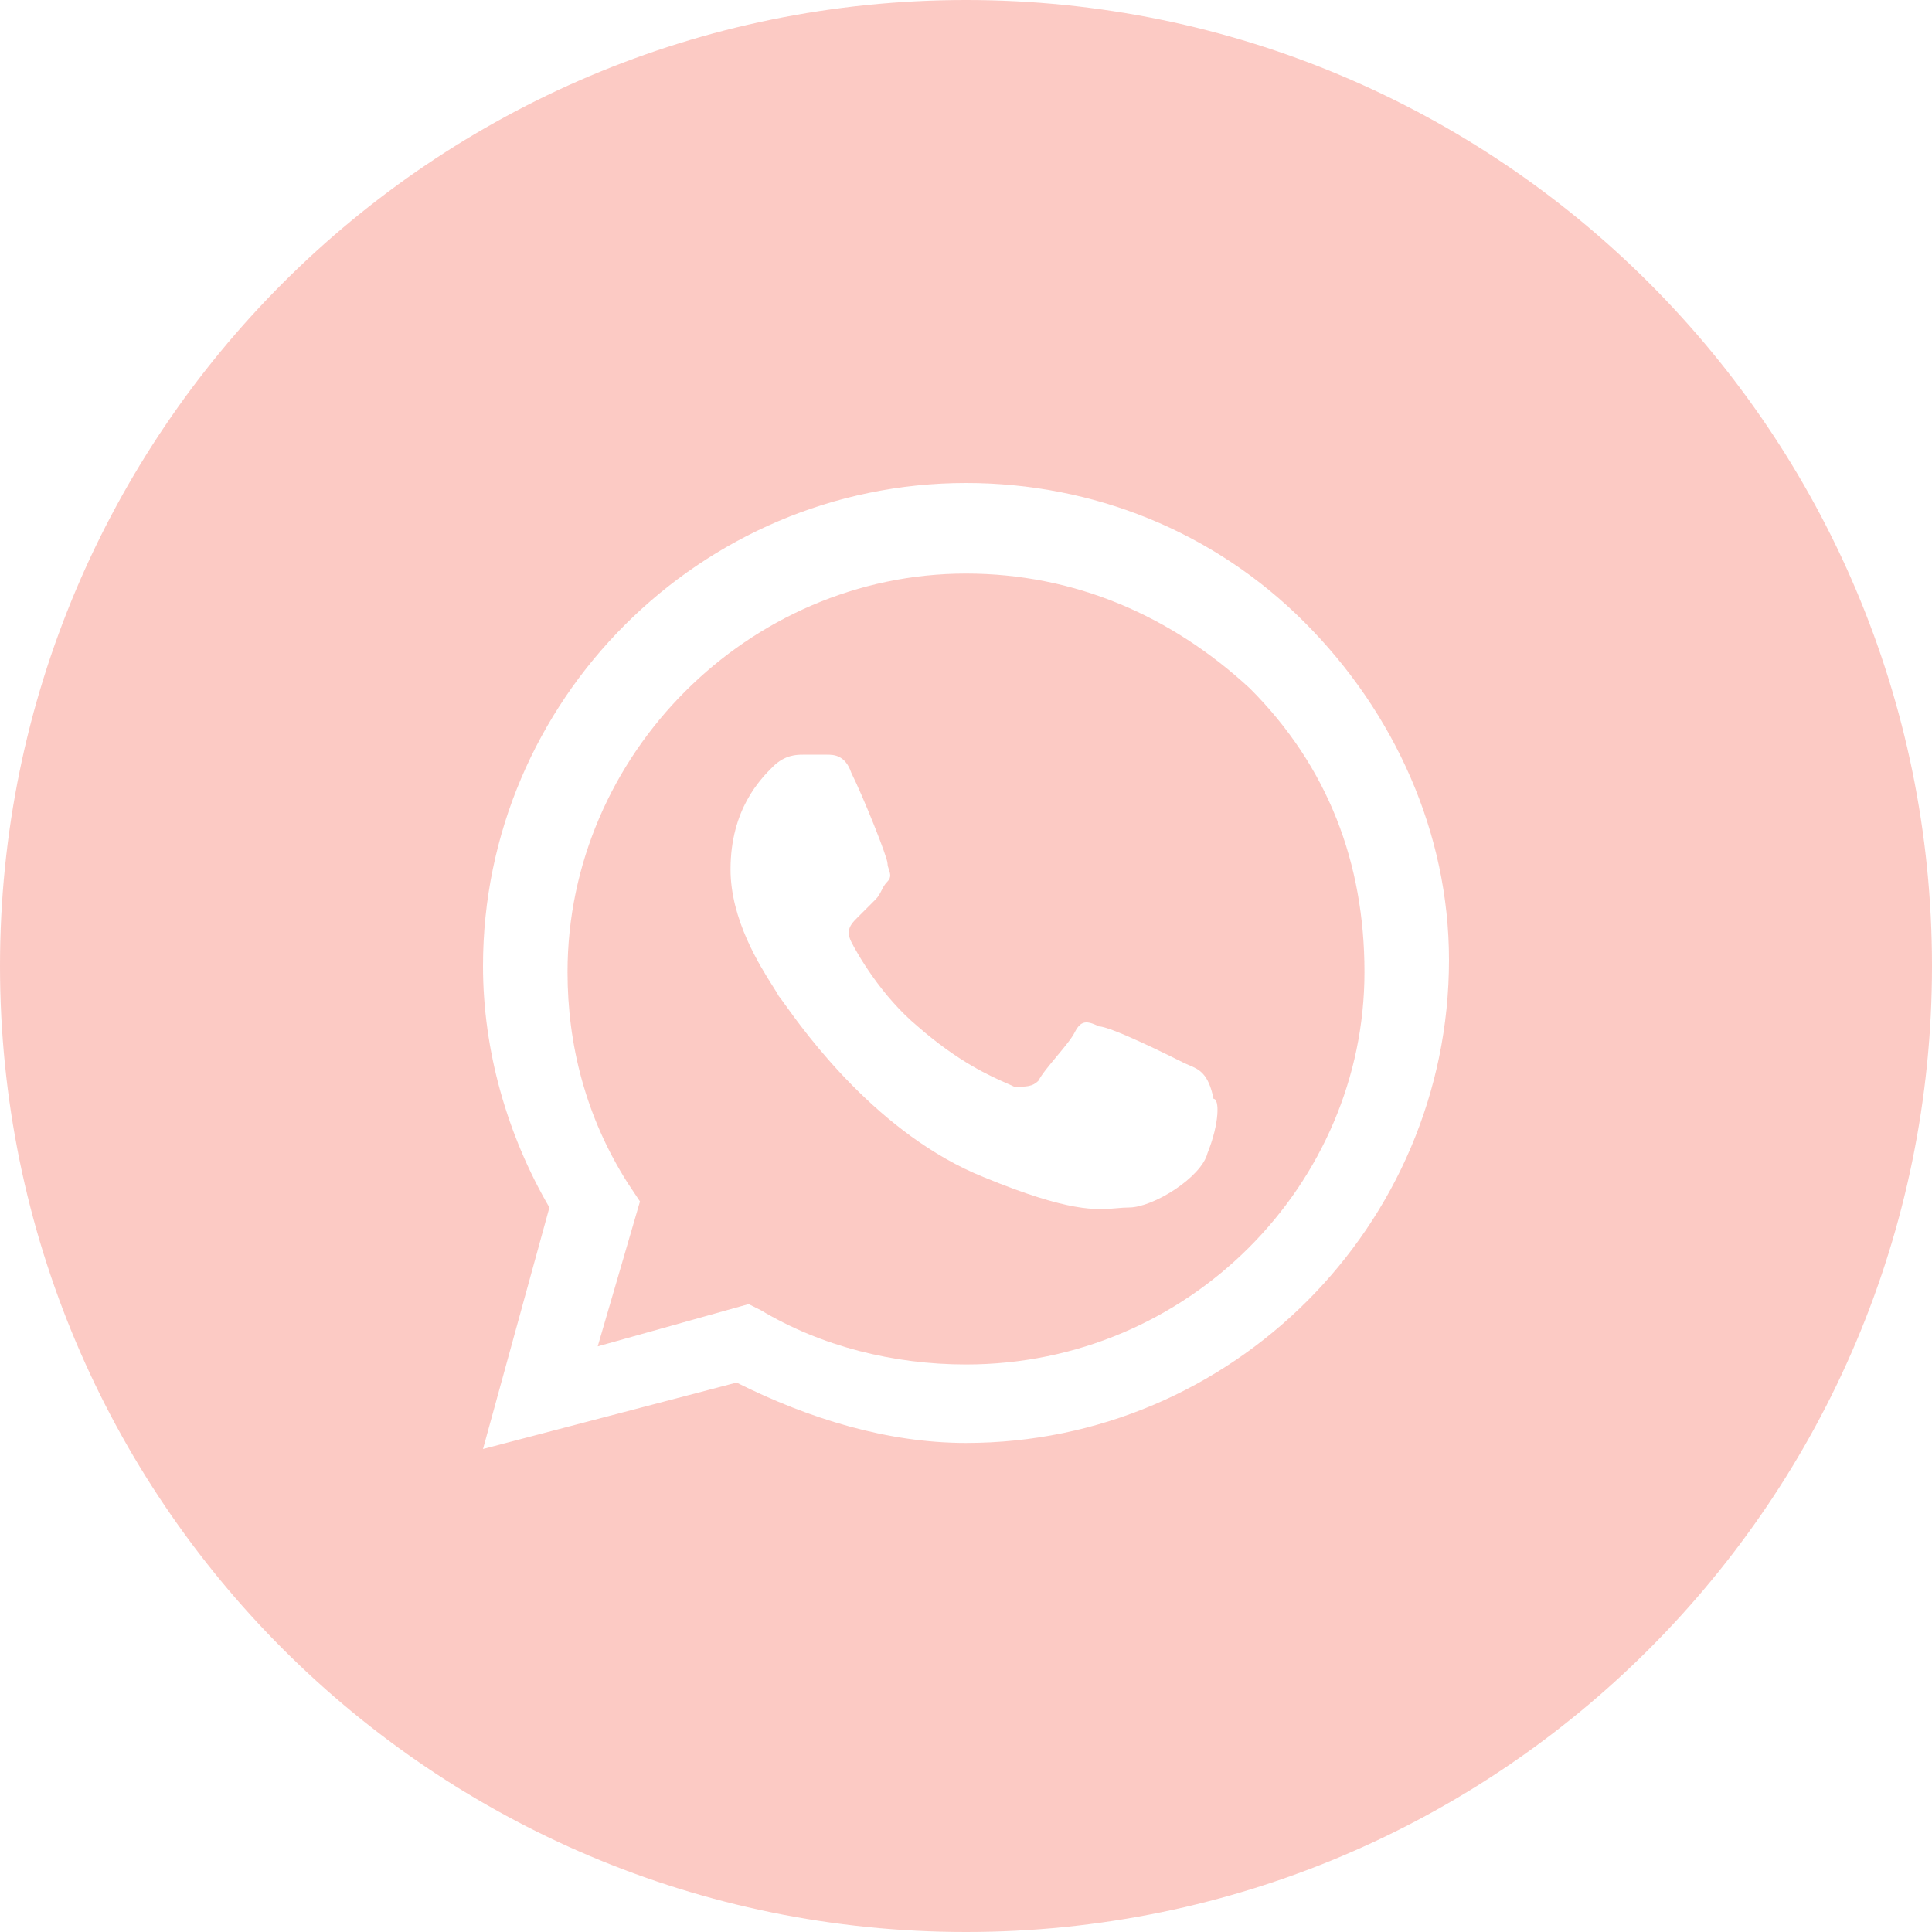
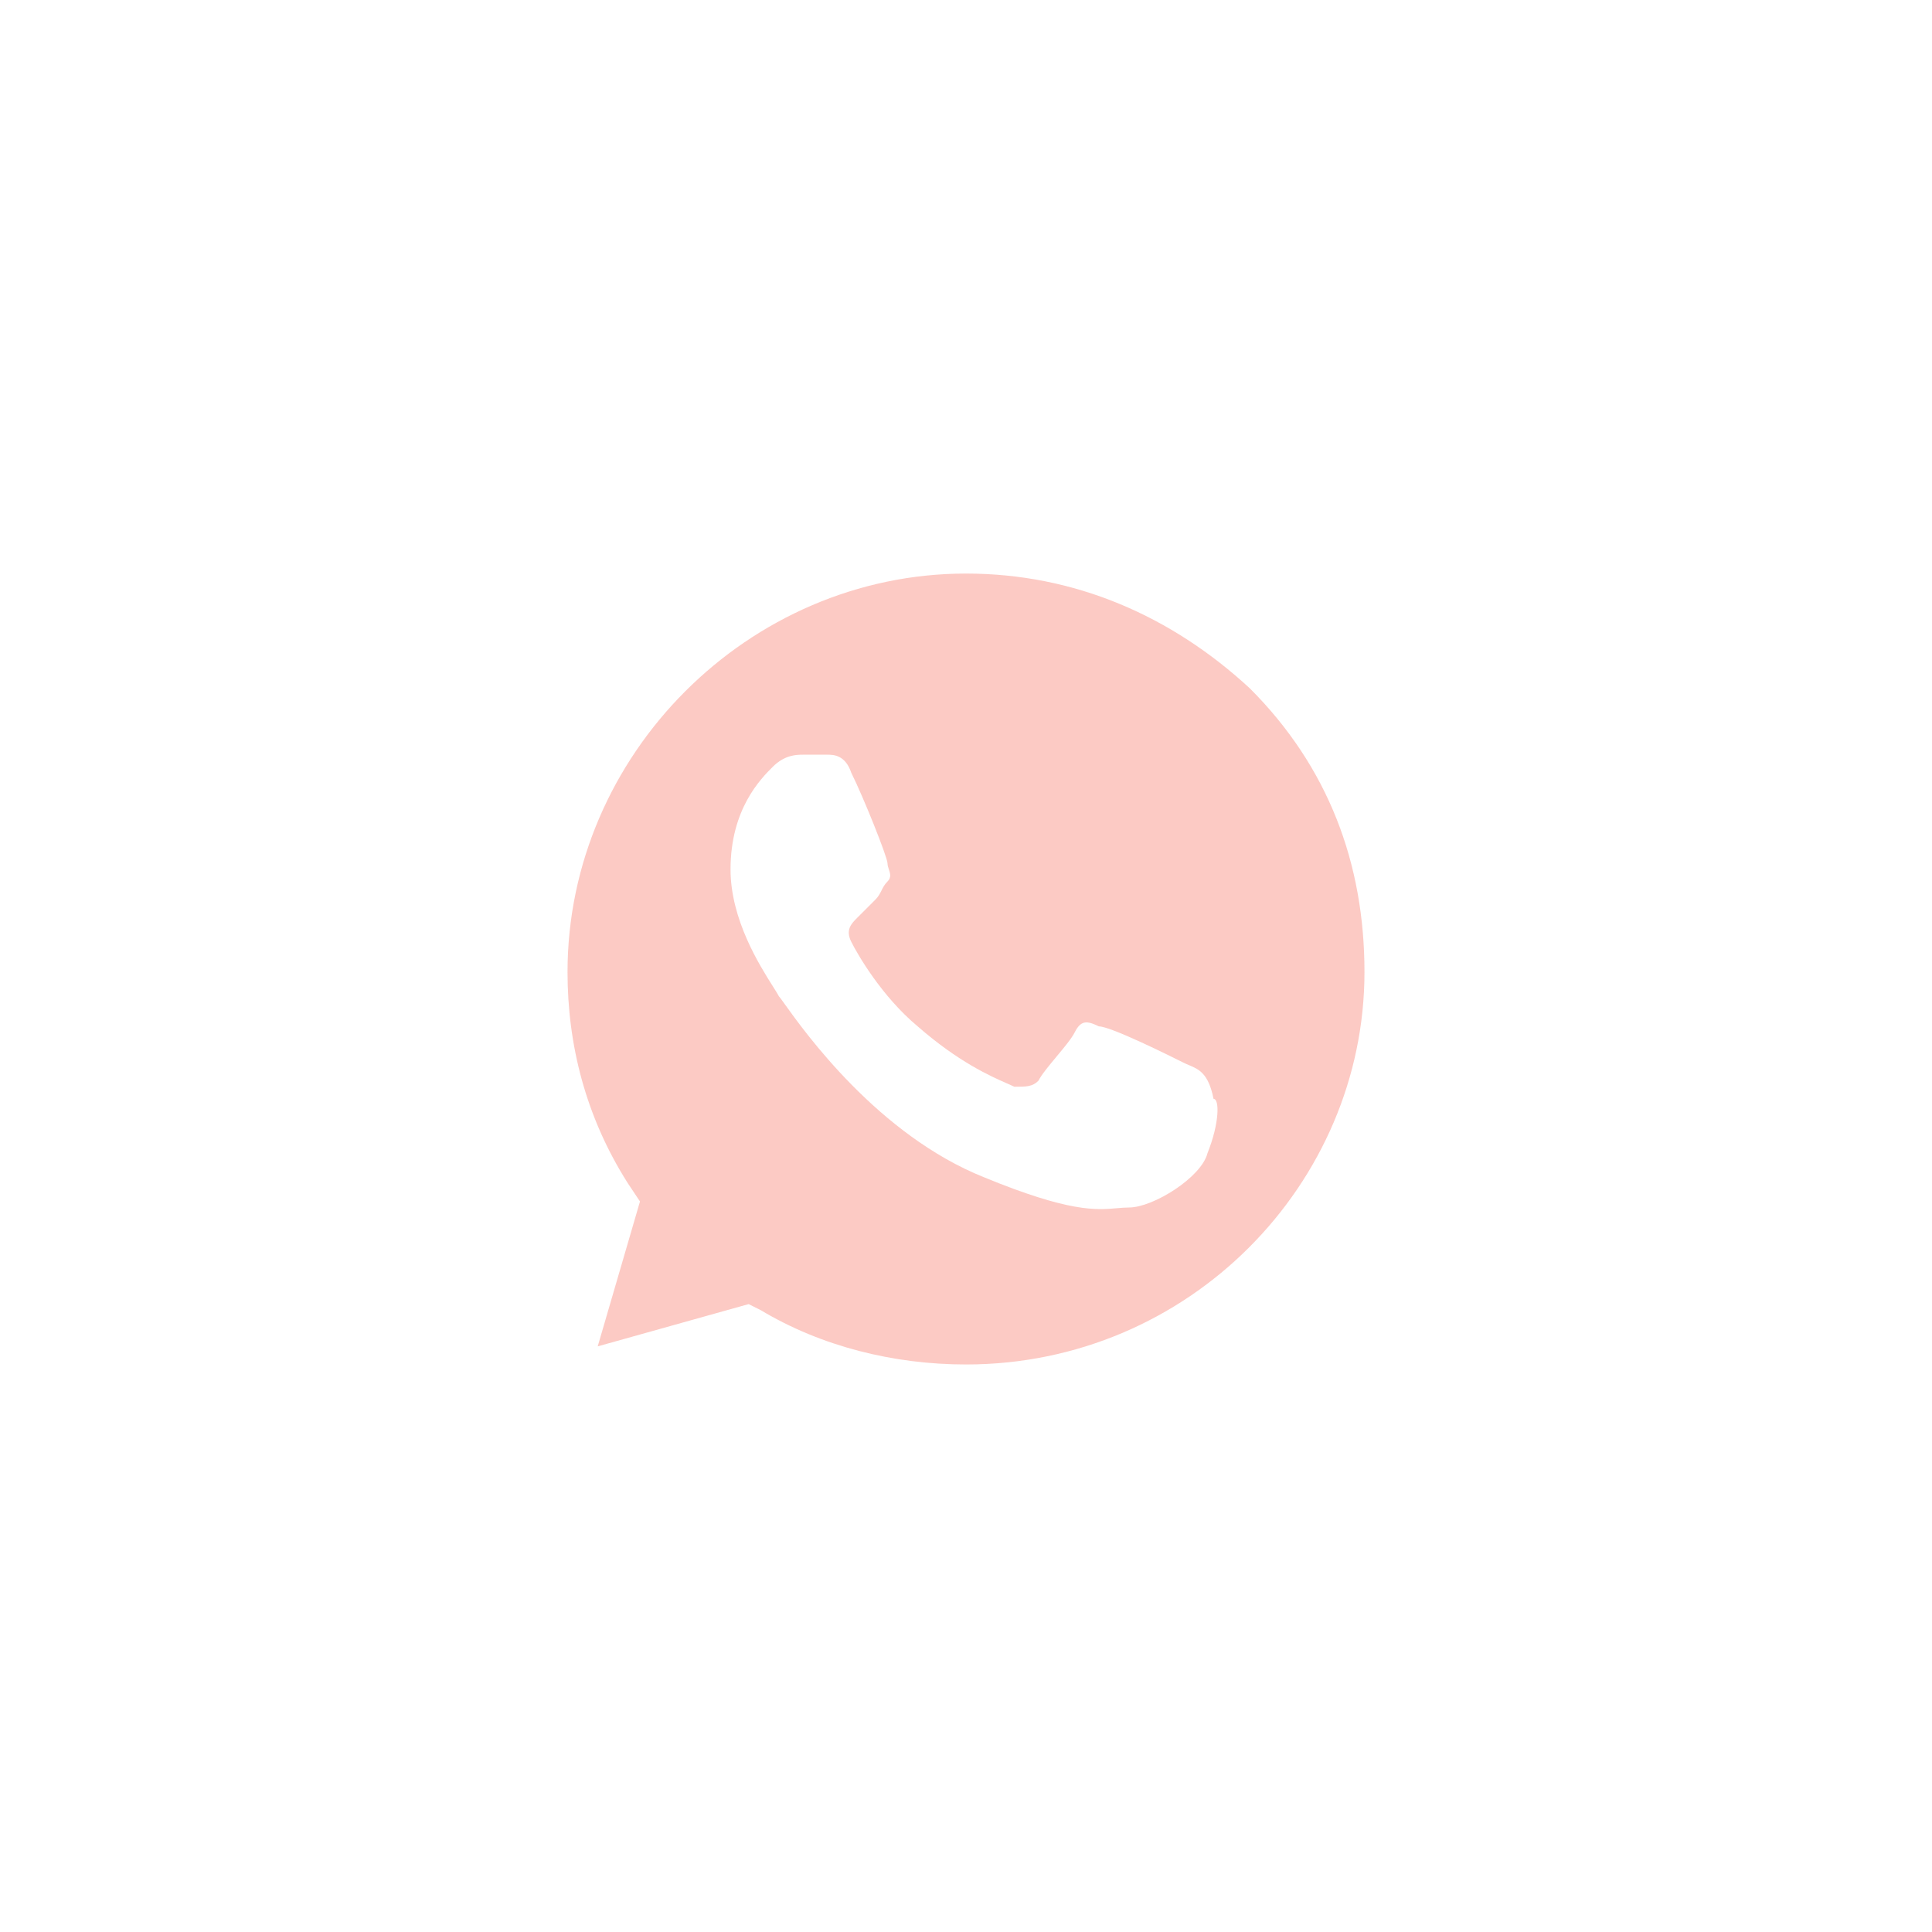
<svg xmlns="http://www.w3.org/2000/svg" width="200" height="200" viewBox="0 0 200 200" fill="none">
  <path fill-rule="evenodd" clip-rule="evenodd" d="M78.75 135.625C85 139.375 92.5 141.25 100 141.25C123.125 141.25 141.25 122.5 141.25 100.625C141.25 89.375 137.5 79.375 129.375 71.25C121.25 63.75 111.25 59.375 100 59.375C77.5 59.375 58.75 78.125 58.75 100.625C58.75 108.125 60.625 115.625 65 122.5L66.25 124.375L61.875 139.375L77.5 135L78.75 135.625ZM113.75 106.25C115 106.25 121.25 109.375 122.5 110C122.695 110.097 122.889 110.179 123.082 110.261C124.124 110.701 125.097 111.112 125.625 113.75C126.25 113.75 126.25 116.25 125 119.375C124.375 121.875 119.375 125 116.875 125C116.452 125 116.046 125.036 115.613 125.074C113.489 125.262 110.7 125.509 101.875 121.875C90.922 117.494 83.328 106.874 81.196 103.892C80.895 103.471 80.702 103.202 80.625 103.125C80.519 102.912 80.303 102.573 80.02 102.125C78.637 99.941 75.625 95.186 75.625 90C75.625 83.75 78.75 80.625 80 79.375C81.25 78.125 82.5 78.125 83.125 78.125H85.625C86.25 78.125 87.5 78.125 88.125 80C89.375 82.5 91.875 88.75 91.875 89.375C91.875 89.583 91.945 89.792 92.014 90C92.153 90.417 92.292 90.833 91.875 91.25C91.563 91.562 91.406 91.875 91.25 92.188C91.094 92.5 90.938 92.812 90.625 93.125L88.75 95C88.125 95.625 87.5 96.25 88.125 97.5C88.75 98.75 91.25 103.125 95 106.25C99.219 109.942 102.549 111.409 104.237 112.152C104.549 112.29 104.805 112.402 105 112.5C106.25 112.5 106.875 112.5 107.5 111.875C107.813 111.25 108.594 110.313 109.375 109.375C110.156 108.437 110.937 107.5 111.25 106.875C111.875 105.625 112.5 105.625 113.75 106.25Z" fill="#FBBDB5" fill-opacity="0.8" />
-   <path fill-rule="evenodd" clip-rule="evenodd" d="M0 100C0 44.772 44.772 0 100 0C155.228 0 200 44.772 200 100C200 155.228 155.228 200 100 200C44.772 200 0 155.228 0 100ZM100 50C113.125 50 125.625 55 135 64.375C144.375 73.75 150 86.25 150 99.375C150 126.875 127.5 149.375 100 149.375C91.875 149.375 83.75 146.875 76.25 143.125L50 150L56.875 125C52.5 117.5 50 108.75 50 100C50 72.5 72.5 50 100 50Z" fill="#FBBDB5" fill-opacity="0.8" />
</svg>